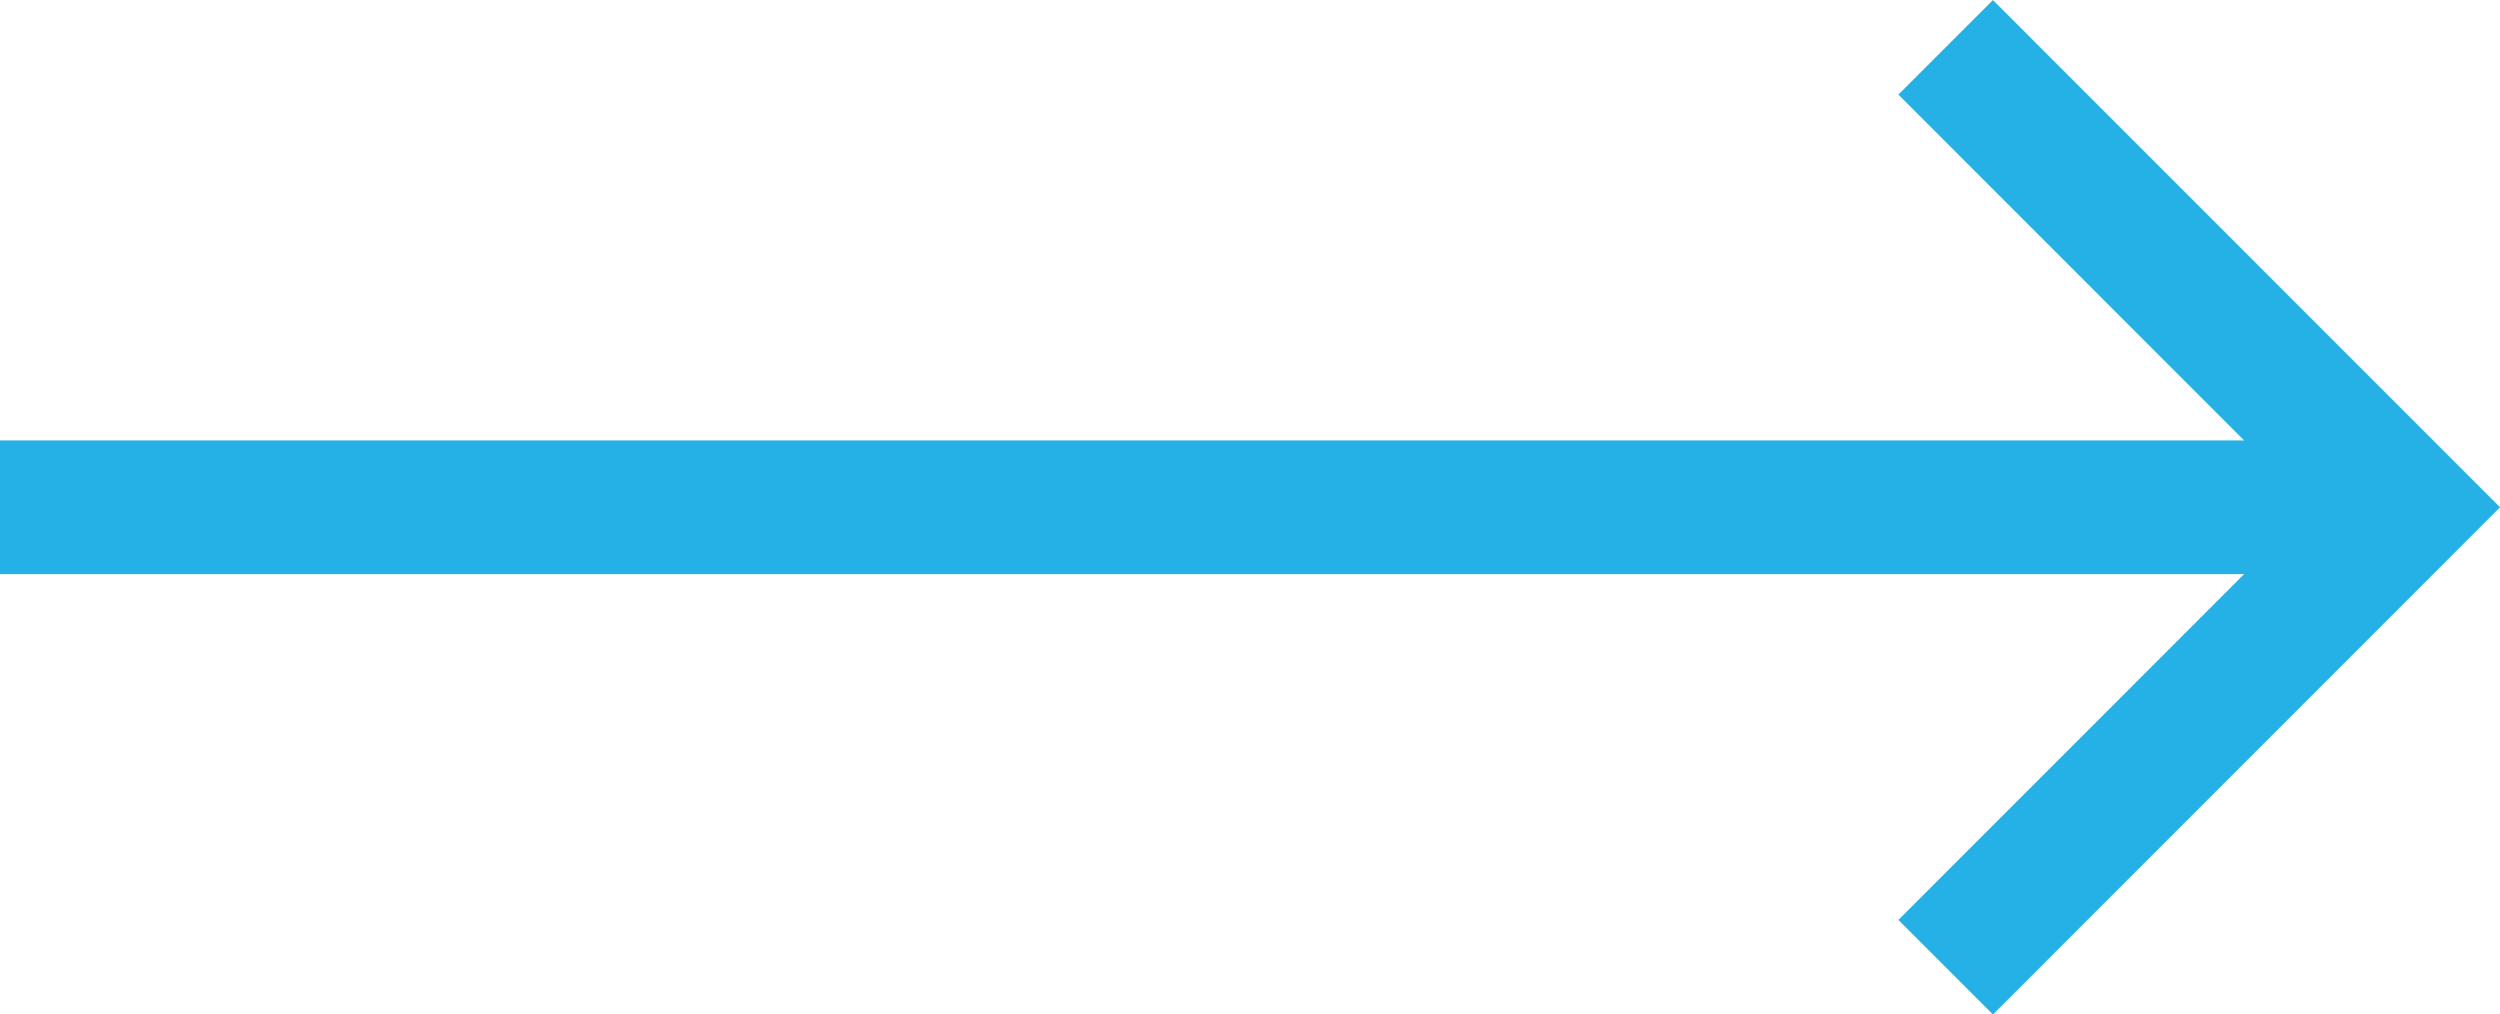
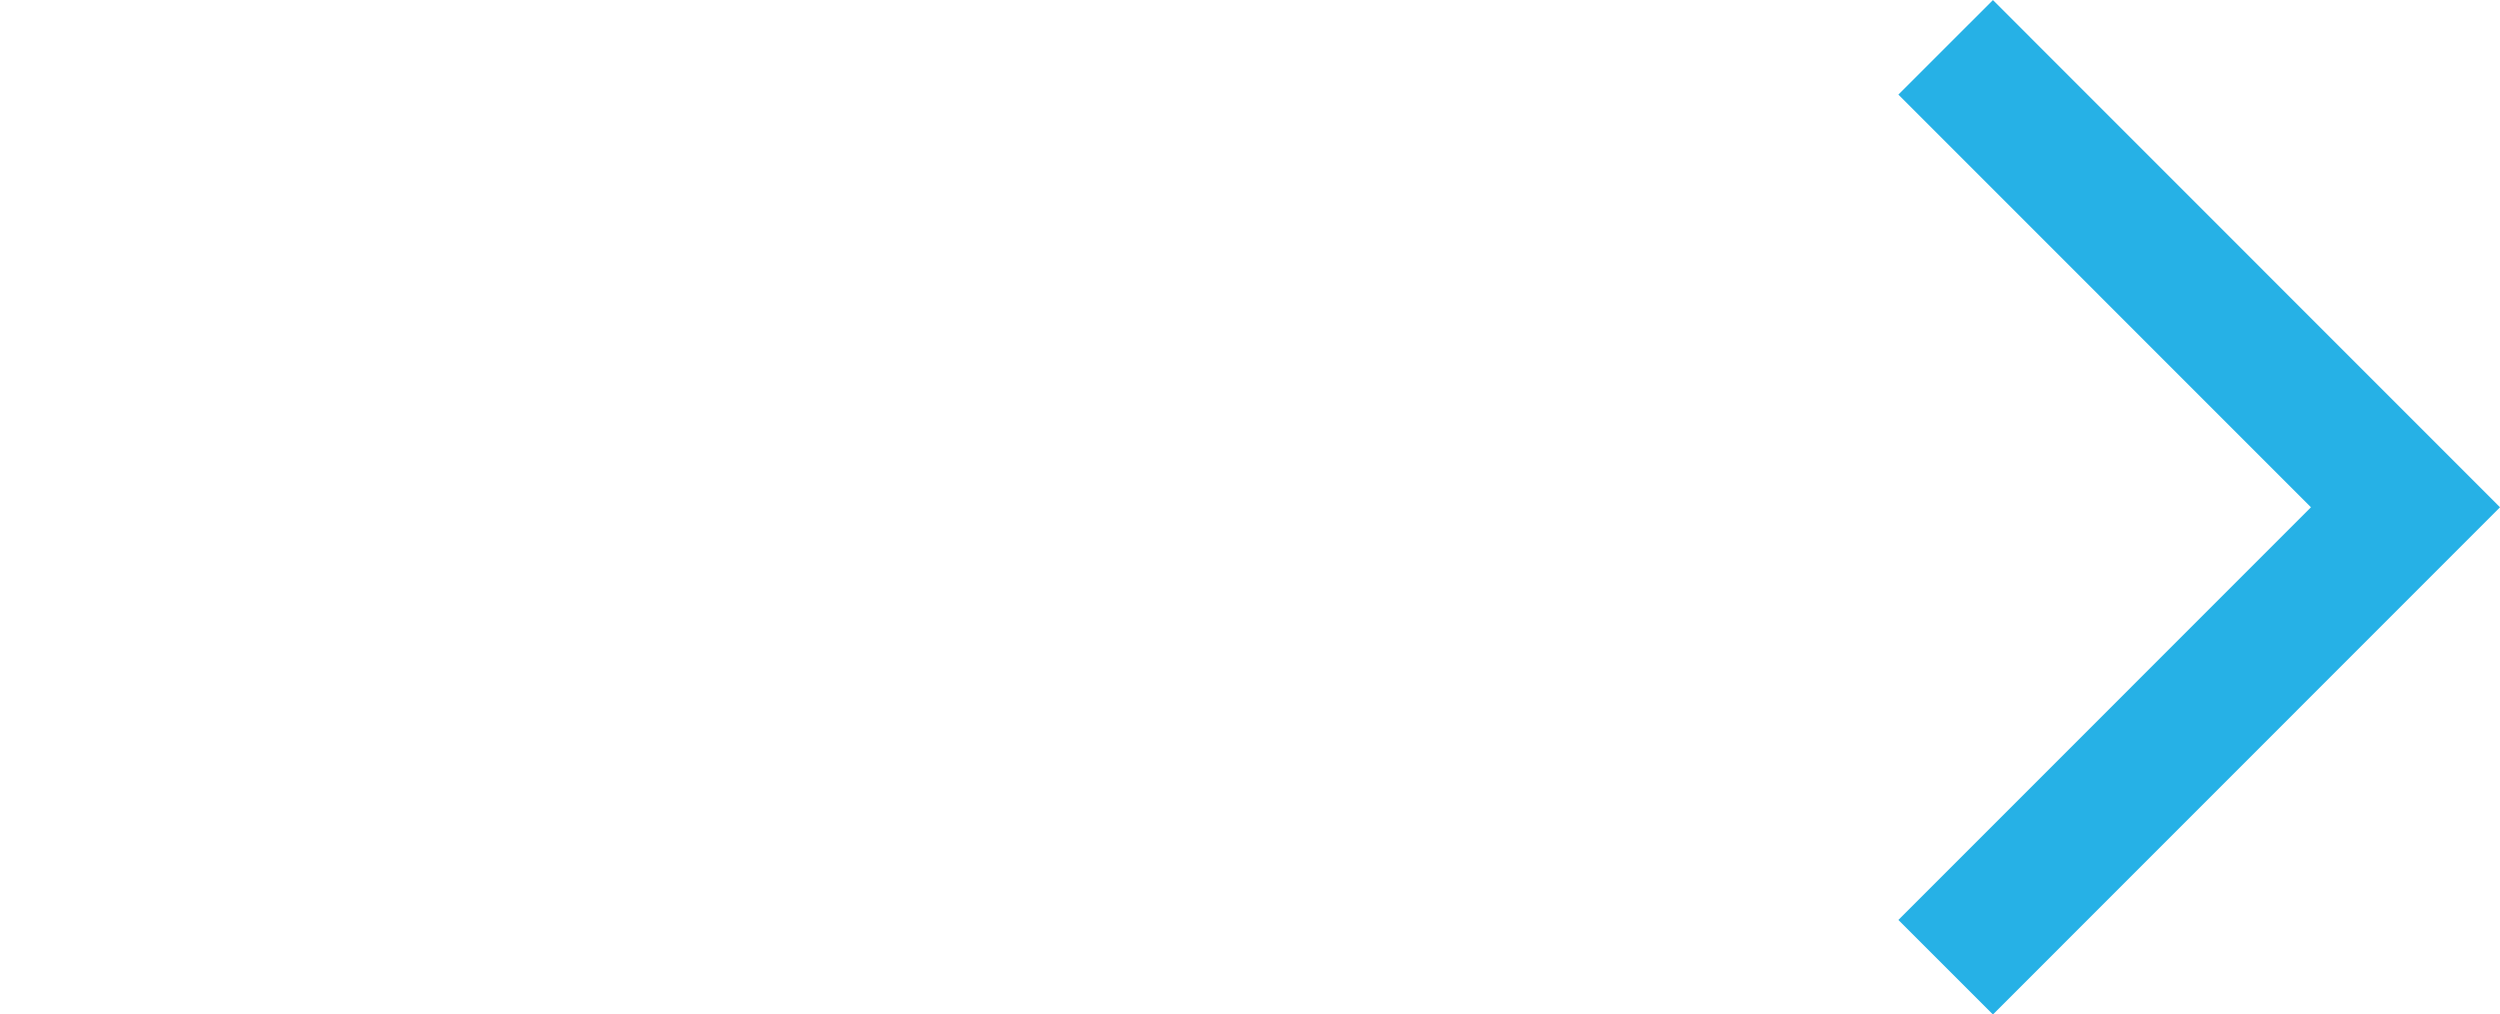
<svg xmlns="http://www.w3.org/2000/svg" width="18.698" height="7.587" viewBox="0 0 18.698 7.587">
  <g id="Group_2715" data-name="Group 2715" transform="translate(0 -1.146)">
-     <path id="Path_11876" data-name="Path 11876" d="M12696-1962h17.991" transform="translate(-12696 1966.94)" fill="none" stroke="#26b1e6" stroke-width="1" />
    <path id="Path_11877" data-name="Path 11877" d="M12737.333-1973.333l3.439,3.44-3.439,3.44" transform="translate(-12722.781 1974.833)" fill="none" stroke="#26b1e6" stroke-width="1" />
  </g>
</svg>